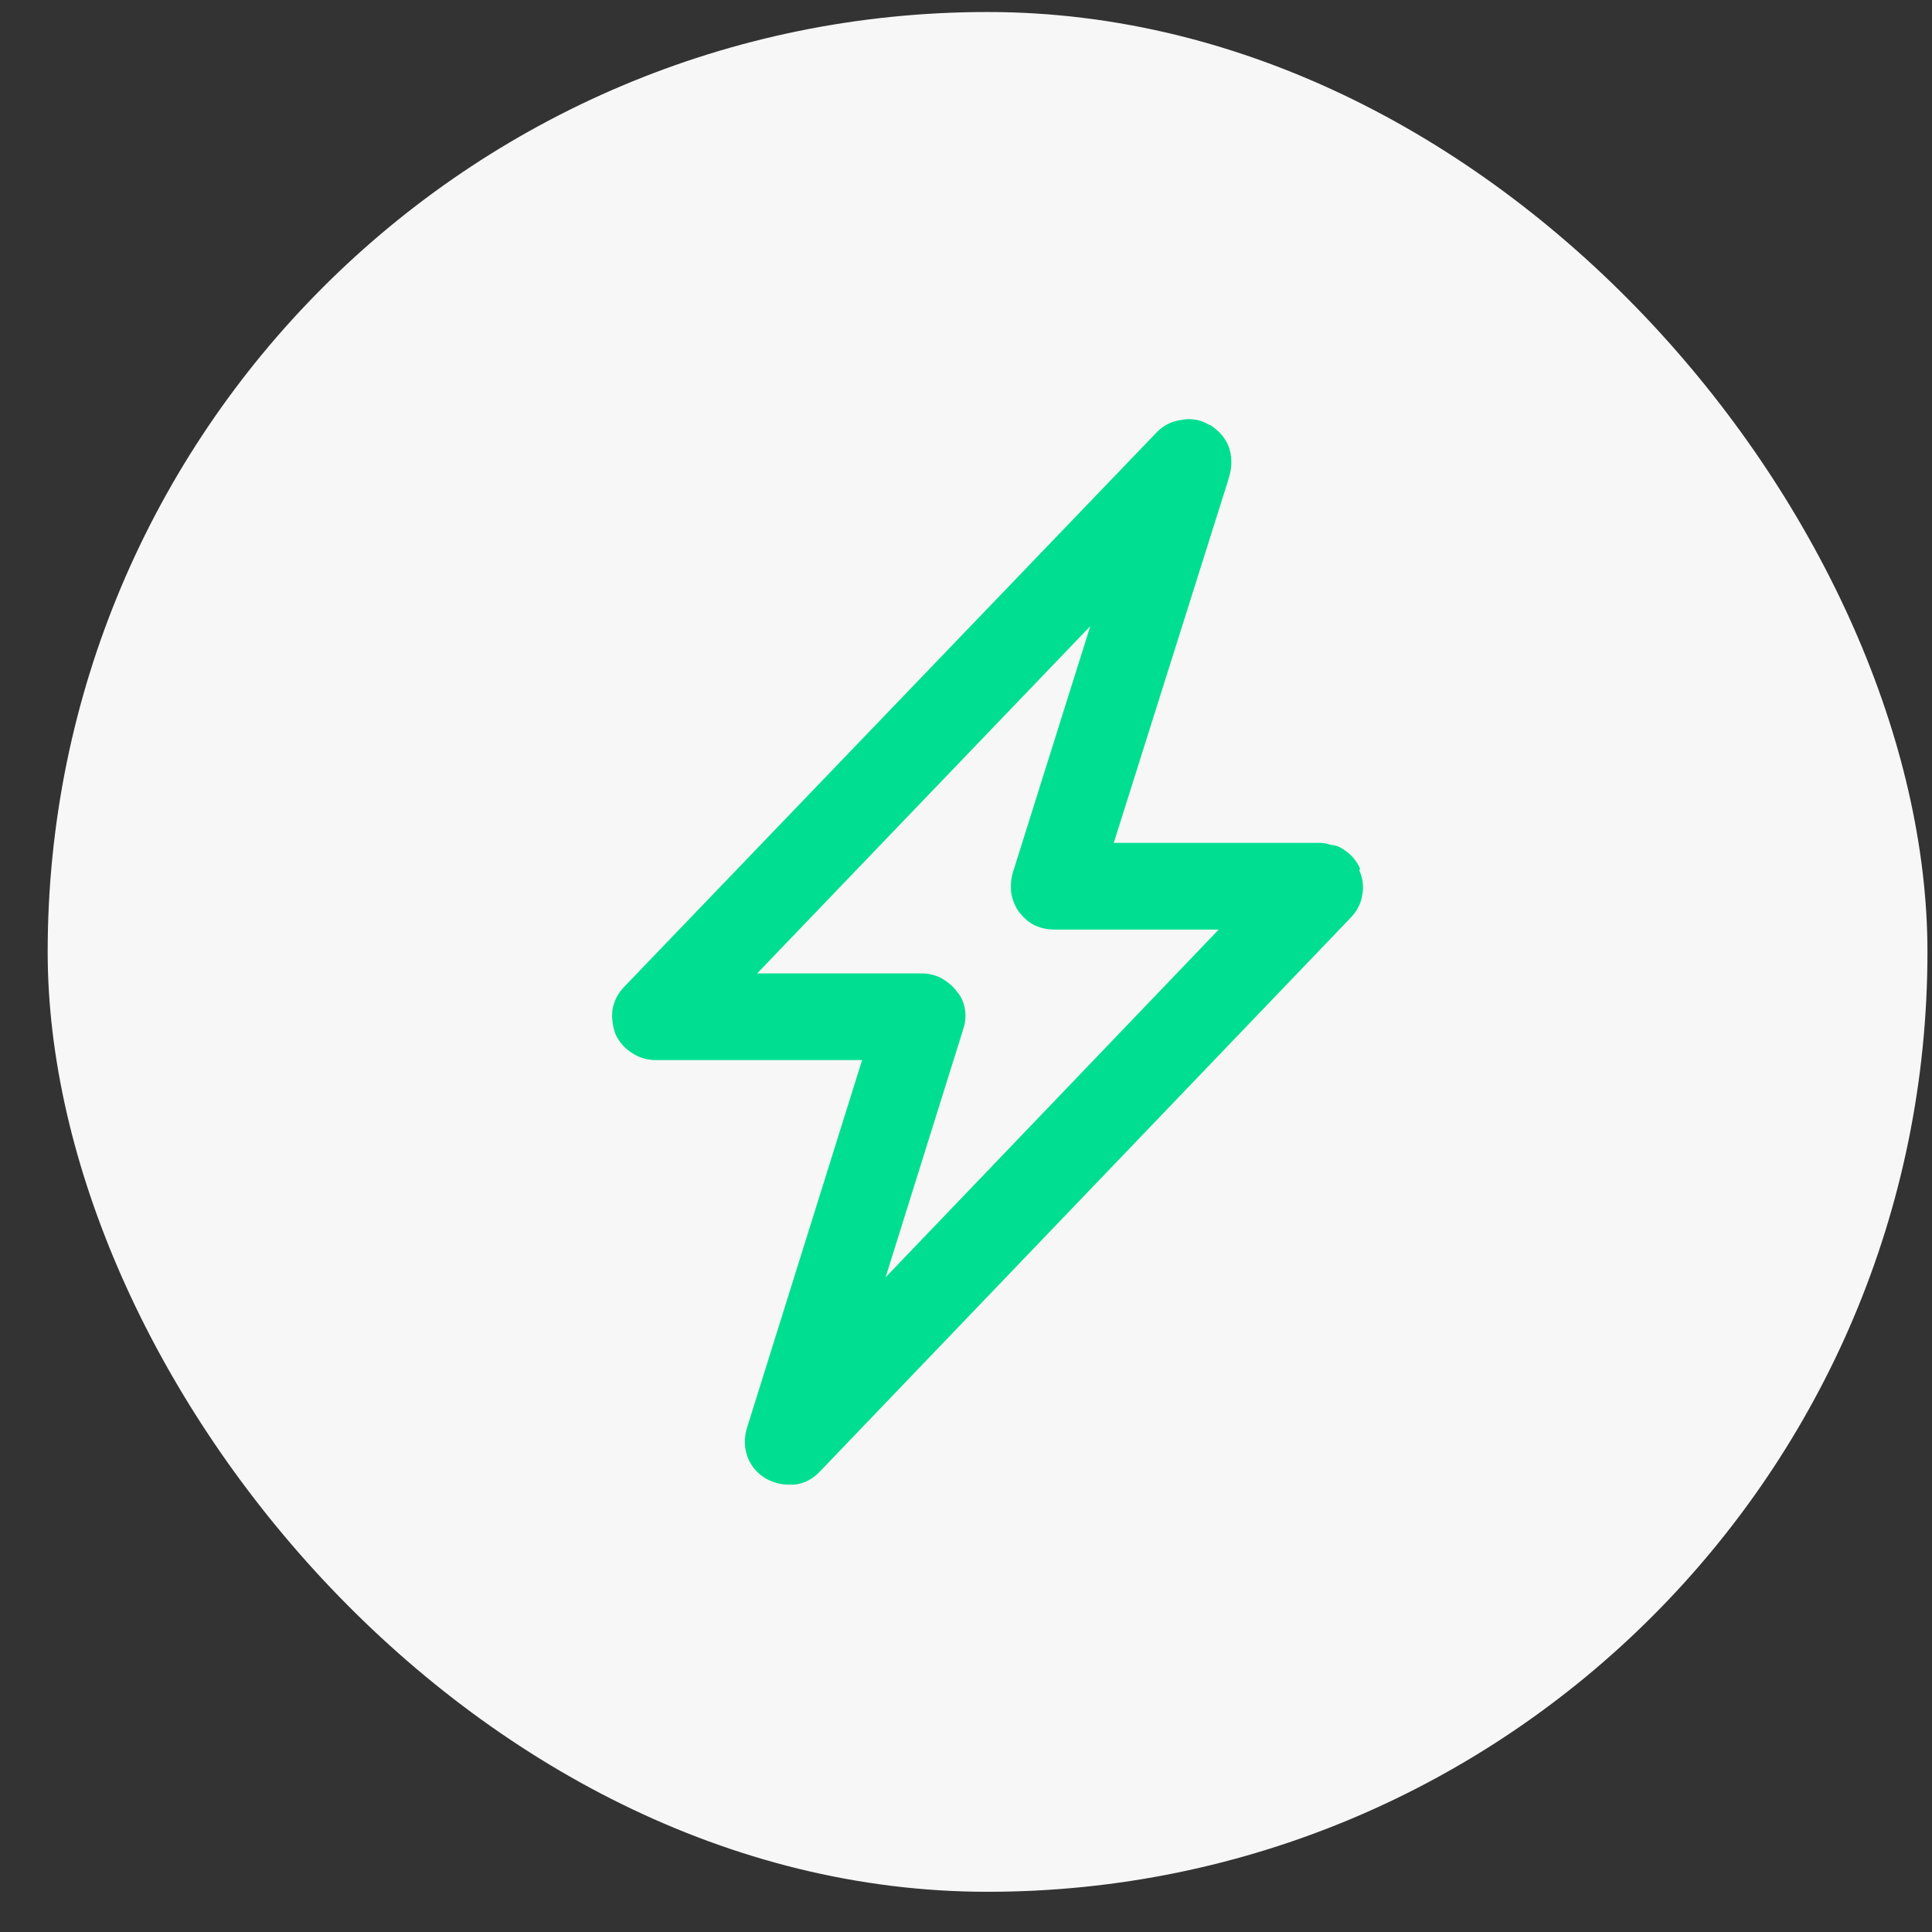
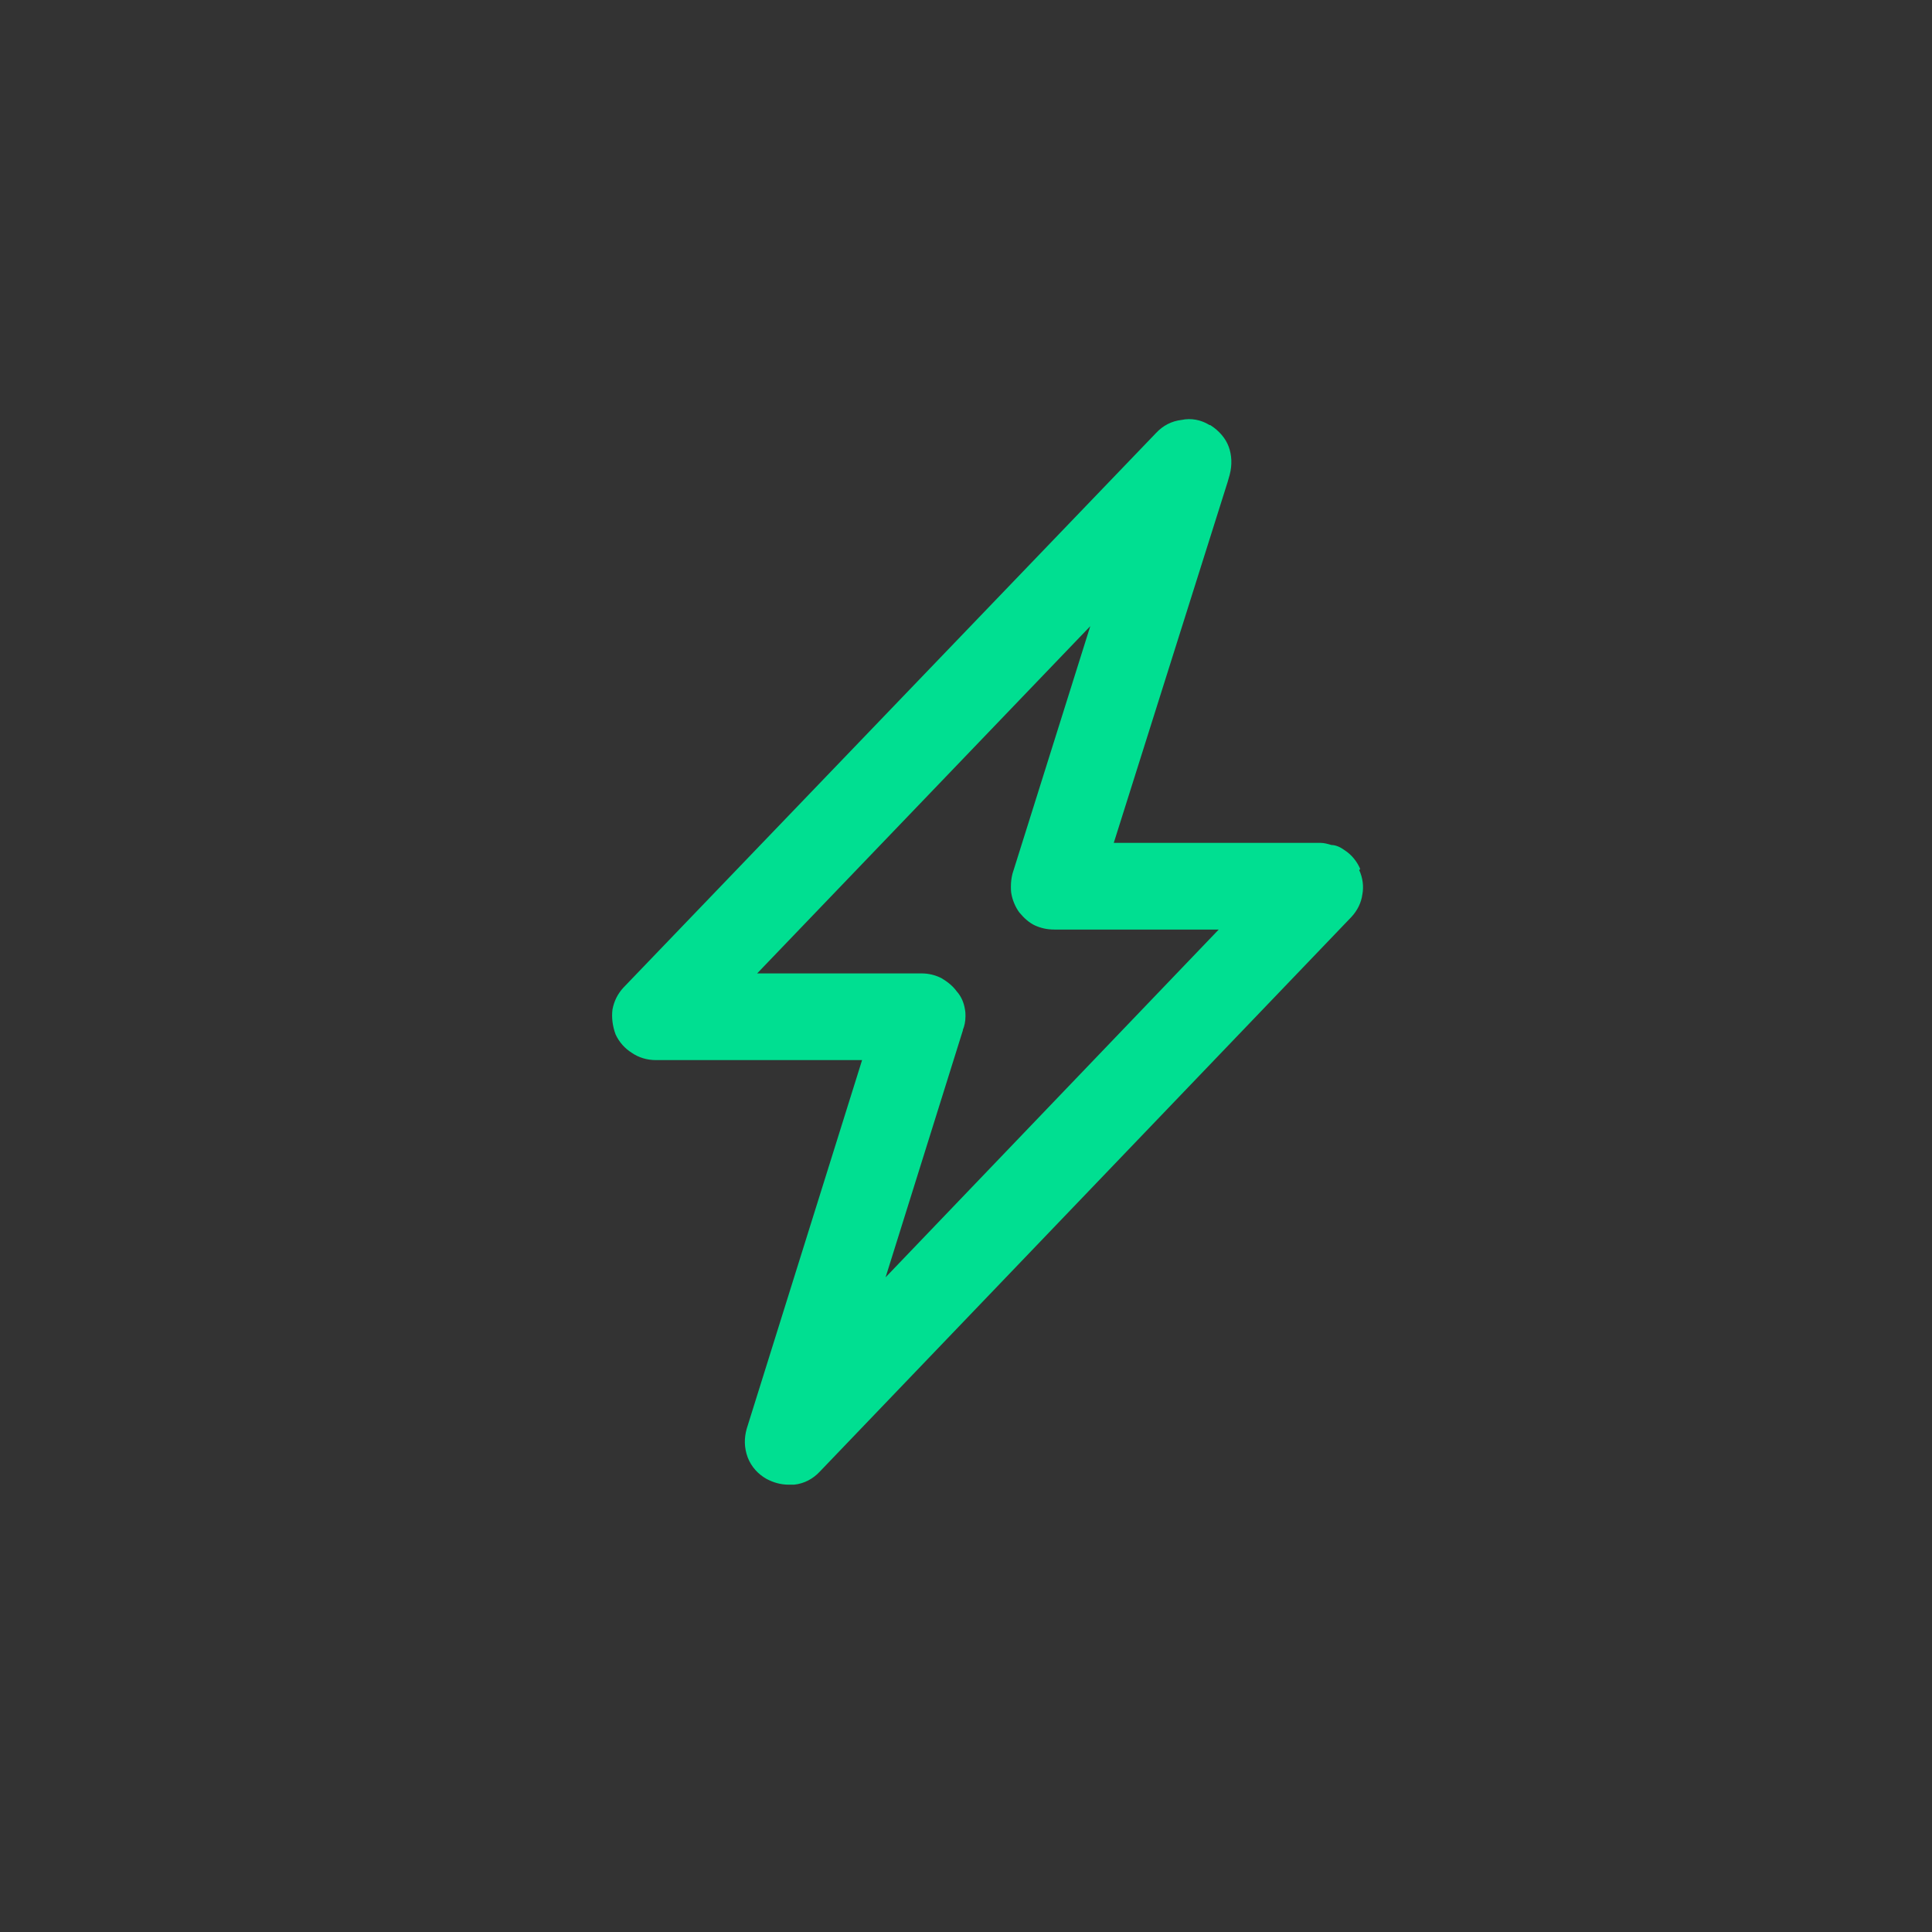
<svg xmlns="http://www.w3.org/2000/svg" width="37" height="37" viewBox="0 0 37 37" fill="none">
  <rect x="0" y="0" width="37" height="37" fill="#333333" stroke="none" />
-   <rect x="0.913" y="0.23" width="36" height="36" rx="18" fill="#F7F7F7" />
  <path d="M26.05 16.642C25.99 16.503 25.89 16.372 25.75 16.282C25.67 16.223 25.58 16.183 25.5 16.183C25.43 16.163 25.36 16.142 25.29 16.142H21.33L23.51 9.232L23.55 9.092C23.6 8.902 23.59 8.712 23.53 8.552C23.47 8.392 23.35 8.252 23.18 8.142C23.18 8.142 23.16 8.142 23.15 8.132C23 8.042 22.81 8.002 22.63 8.042C22.44 8.062 22.27 8.152 22.14 8.292L11.94 18.913C11.83 19.032 11.76 19.172 11.73 19.332C11.71 19.483 11.73 19.652 11.79 19.812C11.86 19.962 11.97 20.082 12.1 20.163C12.23 20.253 12.39 20.302 12.56 20.302H16.51L14.3 27.363C14.25 27.543 14.25 27.723 14.32 27.913C14.39 28.093 14.52 28.233 14.68 28.323C14.81 28.392 14.95 28.433 15.1 28.433C15.14 28.433 15.17 28.433 15.21 28.433C15.4 28.413 15.57 28.323 15.7 28.183L25.88 17.562C26 17.433 26.07 17.282 26.09 17.133C26.12 16.983 26.1 16.812 26.03 16.663L26.05 16.642ZM18.44 19.723C18.47 19.652 18.49 19.562 18.49 19.462C18.49 19.422 18.49 19.383 18.48 19.332C18.46 19.203 18.41 19.082 18.32 18.983C18.24 18.872 18.13 18.793 18.03 18.733C17.91 18.672 17.78 18.642 17.65 18.642H14.5L20.88 11.992L19.39 16.733C19.37 16.812 19.36 16.892 19.36 16.983C19.36 17.023 19.36 17.073 19.37 17.122C19.39 17.233 19.44 17.363 19.52 17.473C19.61 17.582 19.71 17.672 19.82 17.723C19.93 17.773 20.05 17.802 20.19 17.802H23.34L16.96 24.462L18.44 19.733V19.723Z" fill="#00DF91" />
</svg>